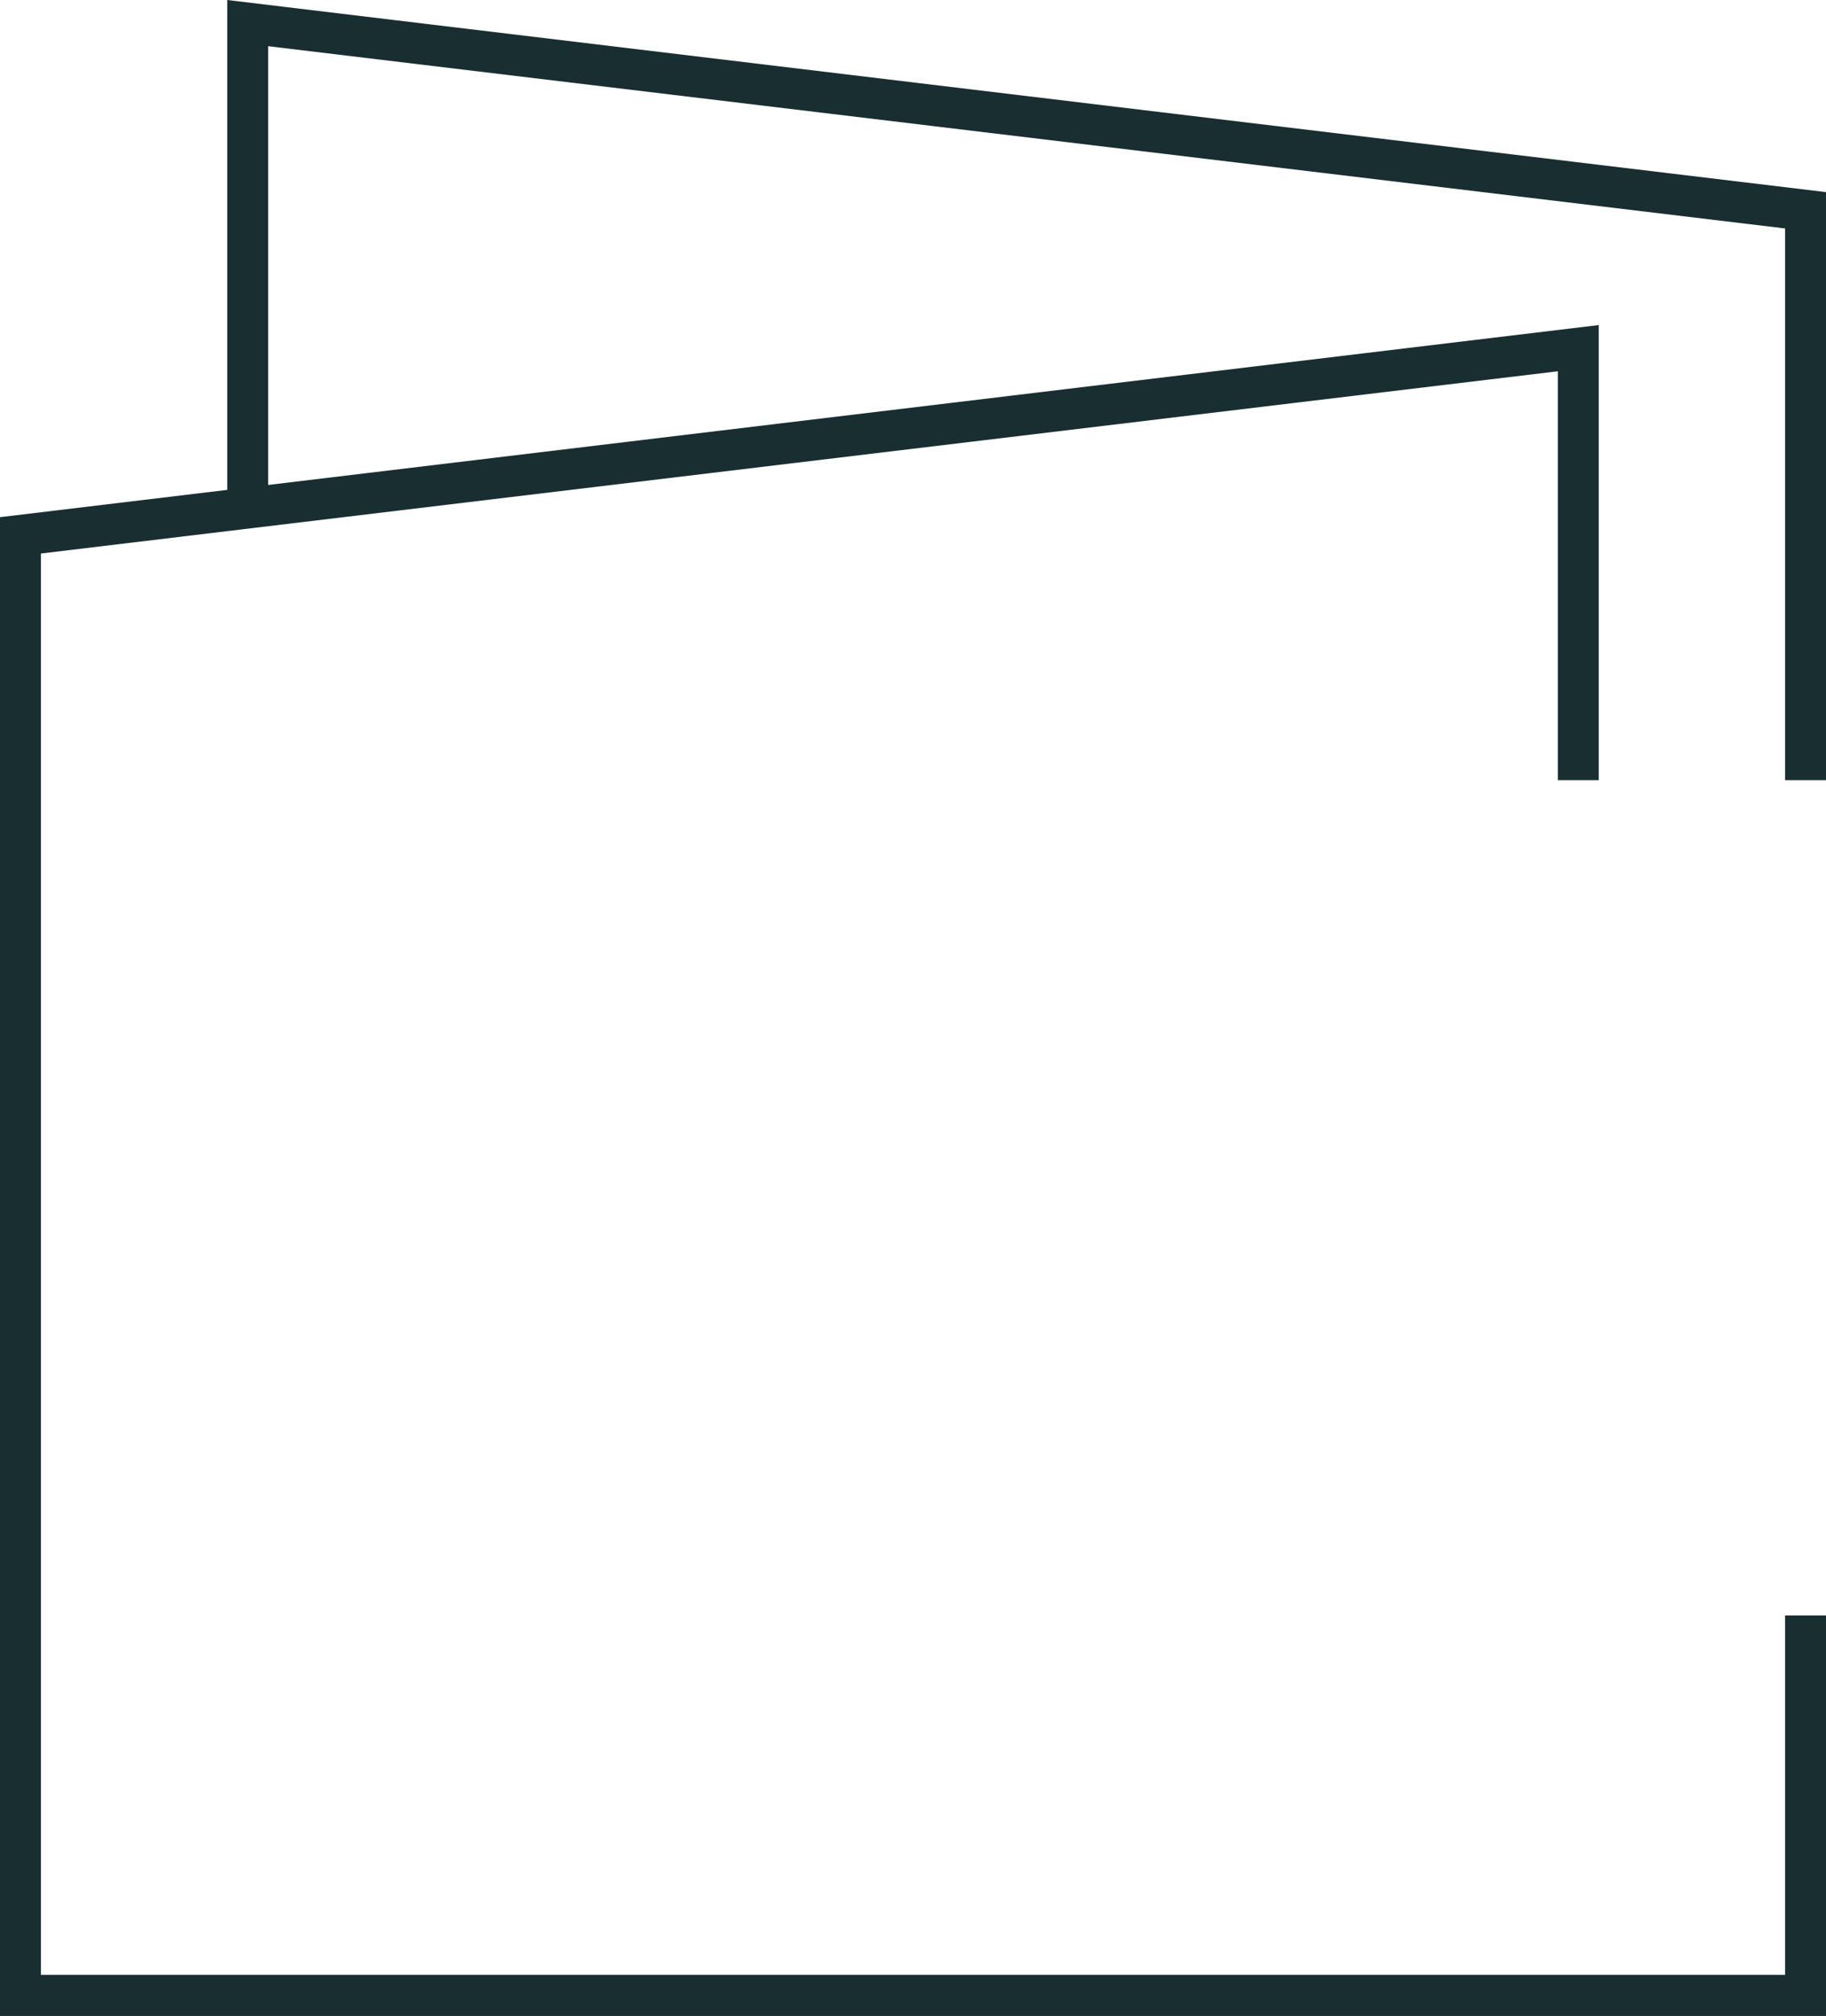
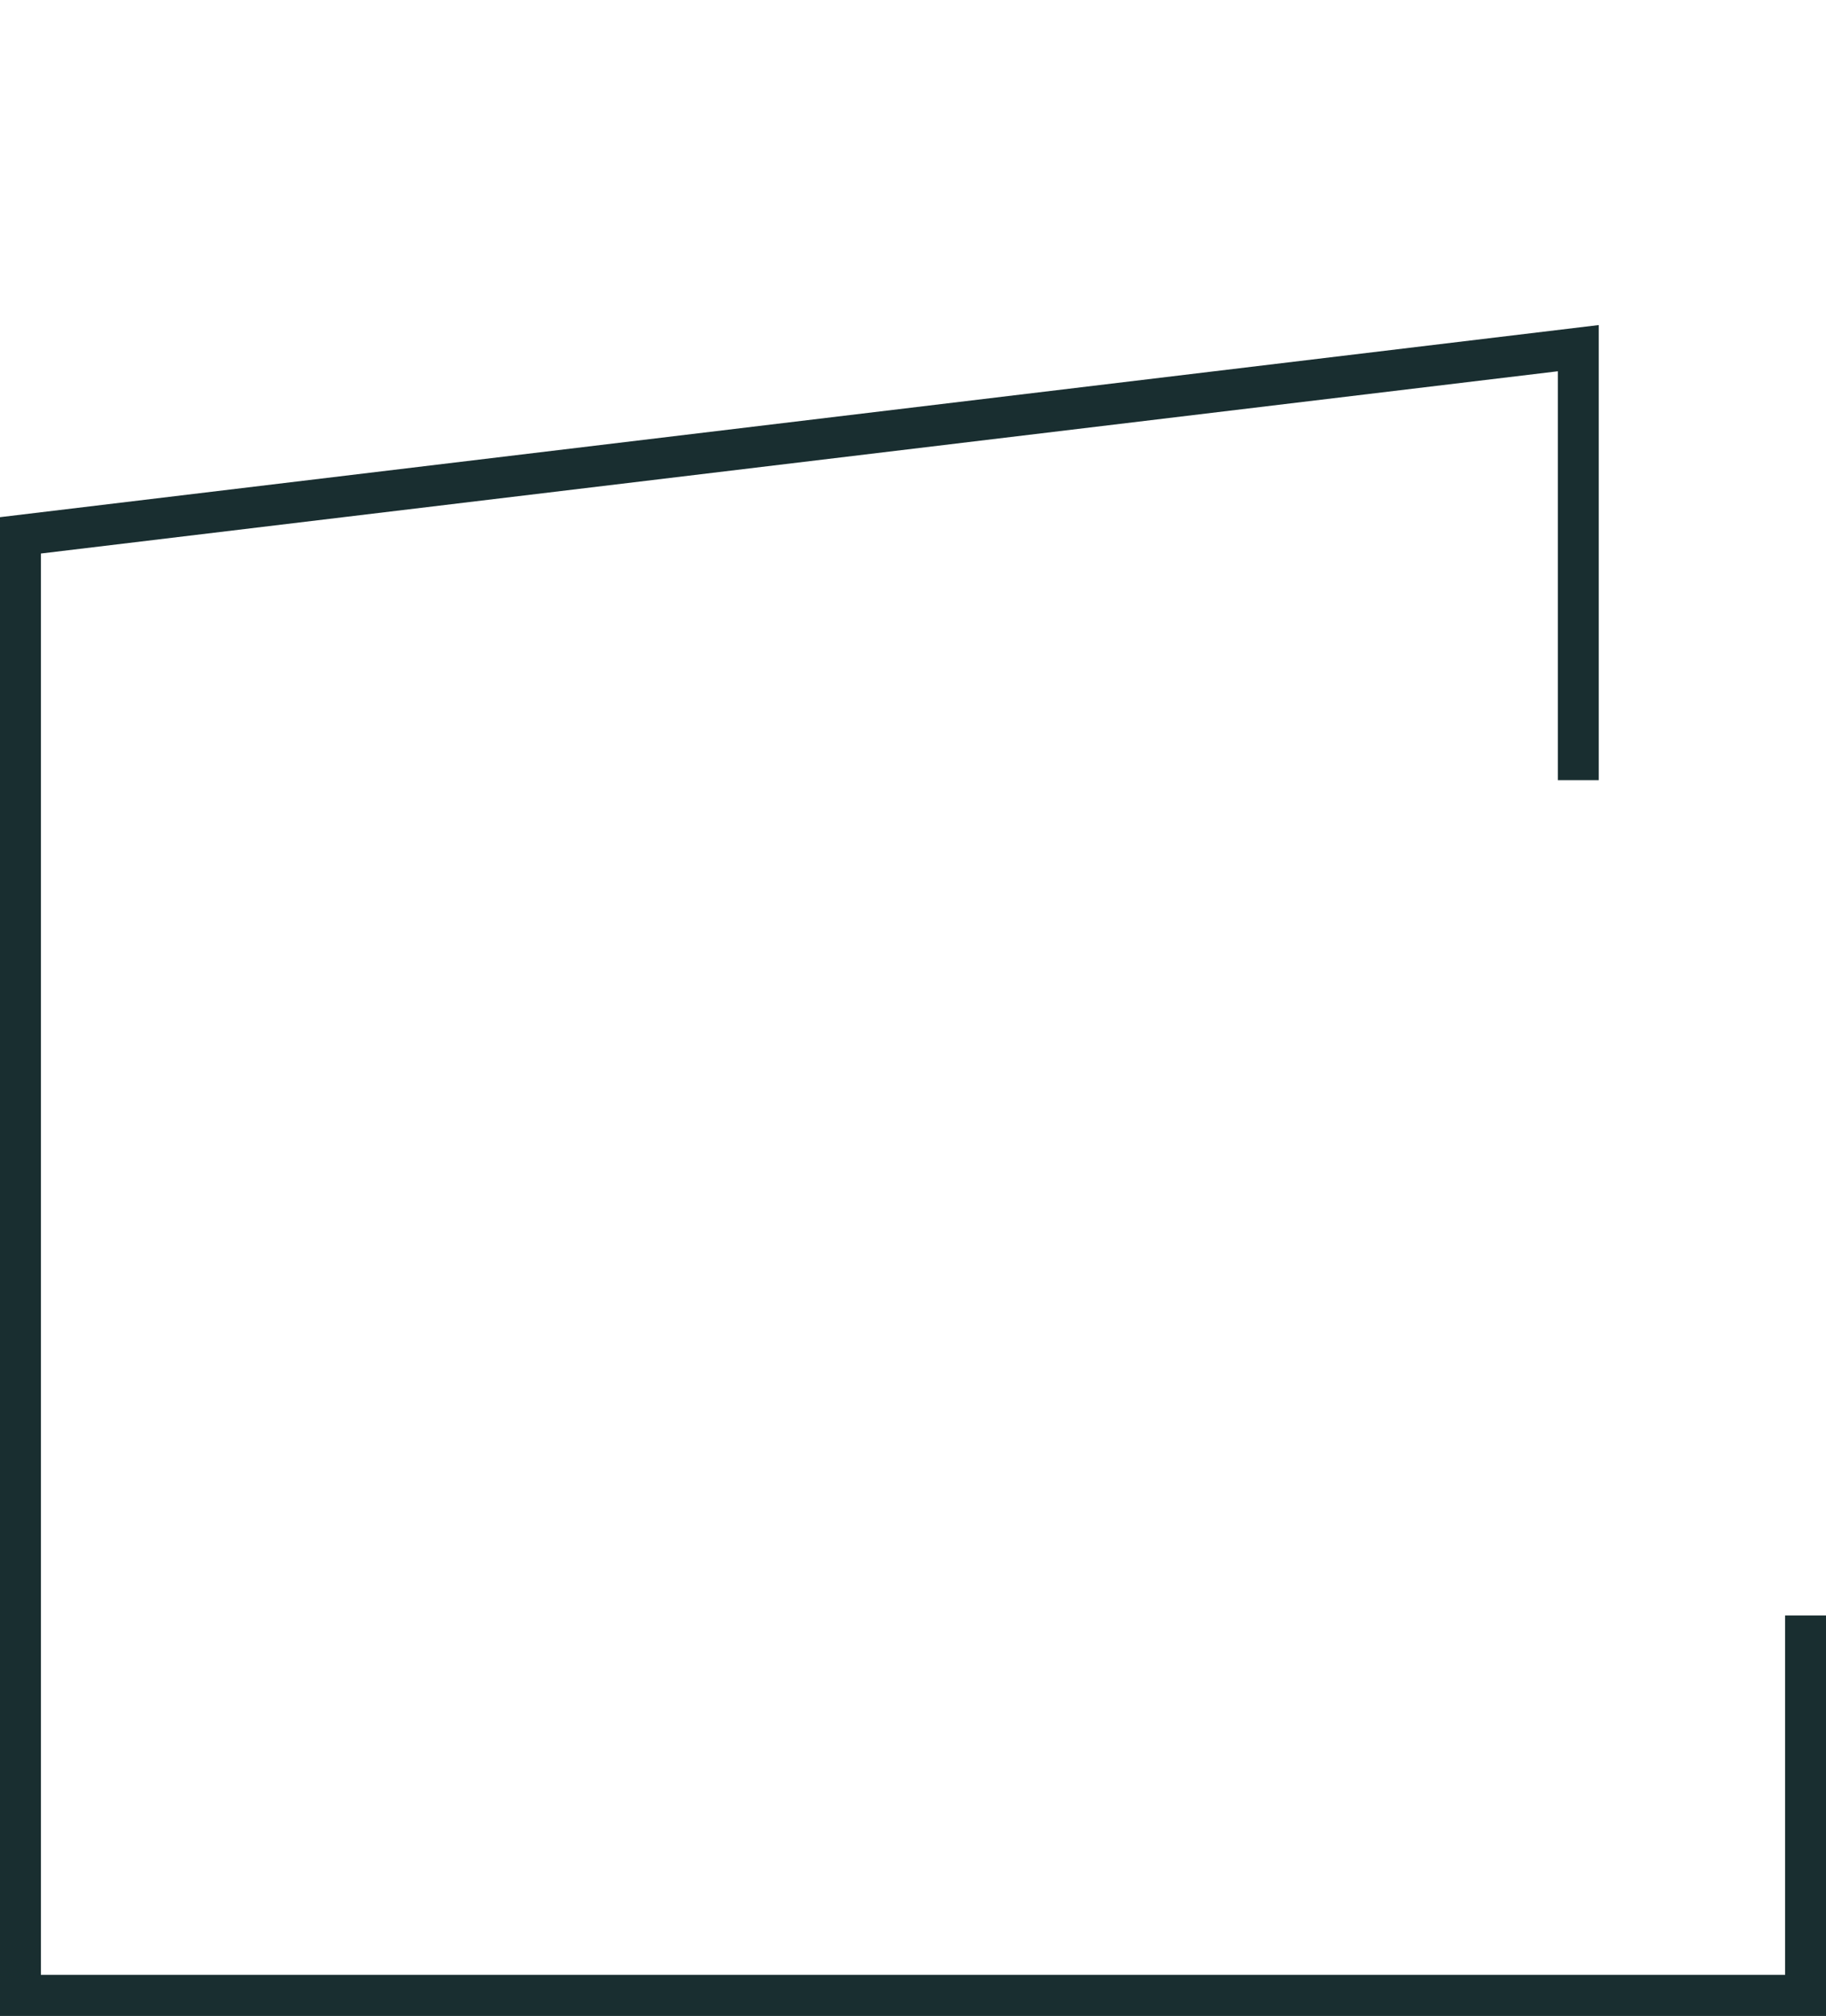
<svg xmlns="http://www.w3.org/2000/svg" id="Livello_1" x="0px" y="0px" viewBox="0 0 1000.3 1103.9" style="enable-background:new 0 0 1000.3 1103.9;" xml:space="preserve">
  <style type="text/css">	.st0{fill:#192E30;}</style>
  <g>
    <g>
      <polygon class="st0" points="1000.3,1103.9 0,1103.9 0,283.2 875.8,178 875.8,427.2 853.4,427.2 853.4,203.3 22.4,303.1    22.4,1081.4 977.9,1081.4 977.9,884.6 1000.3,884.6   " />
    </g>
    <g>
-       <polygon class="st0" points="1000.3,427.2 977.9,427.2 977.9,125.1 146.9,25.3 146.9,278.2 124.5,278.2 124.5,0 1000.3,105.2      " />
-     </g>
+       </g>
  </g>
</svg>